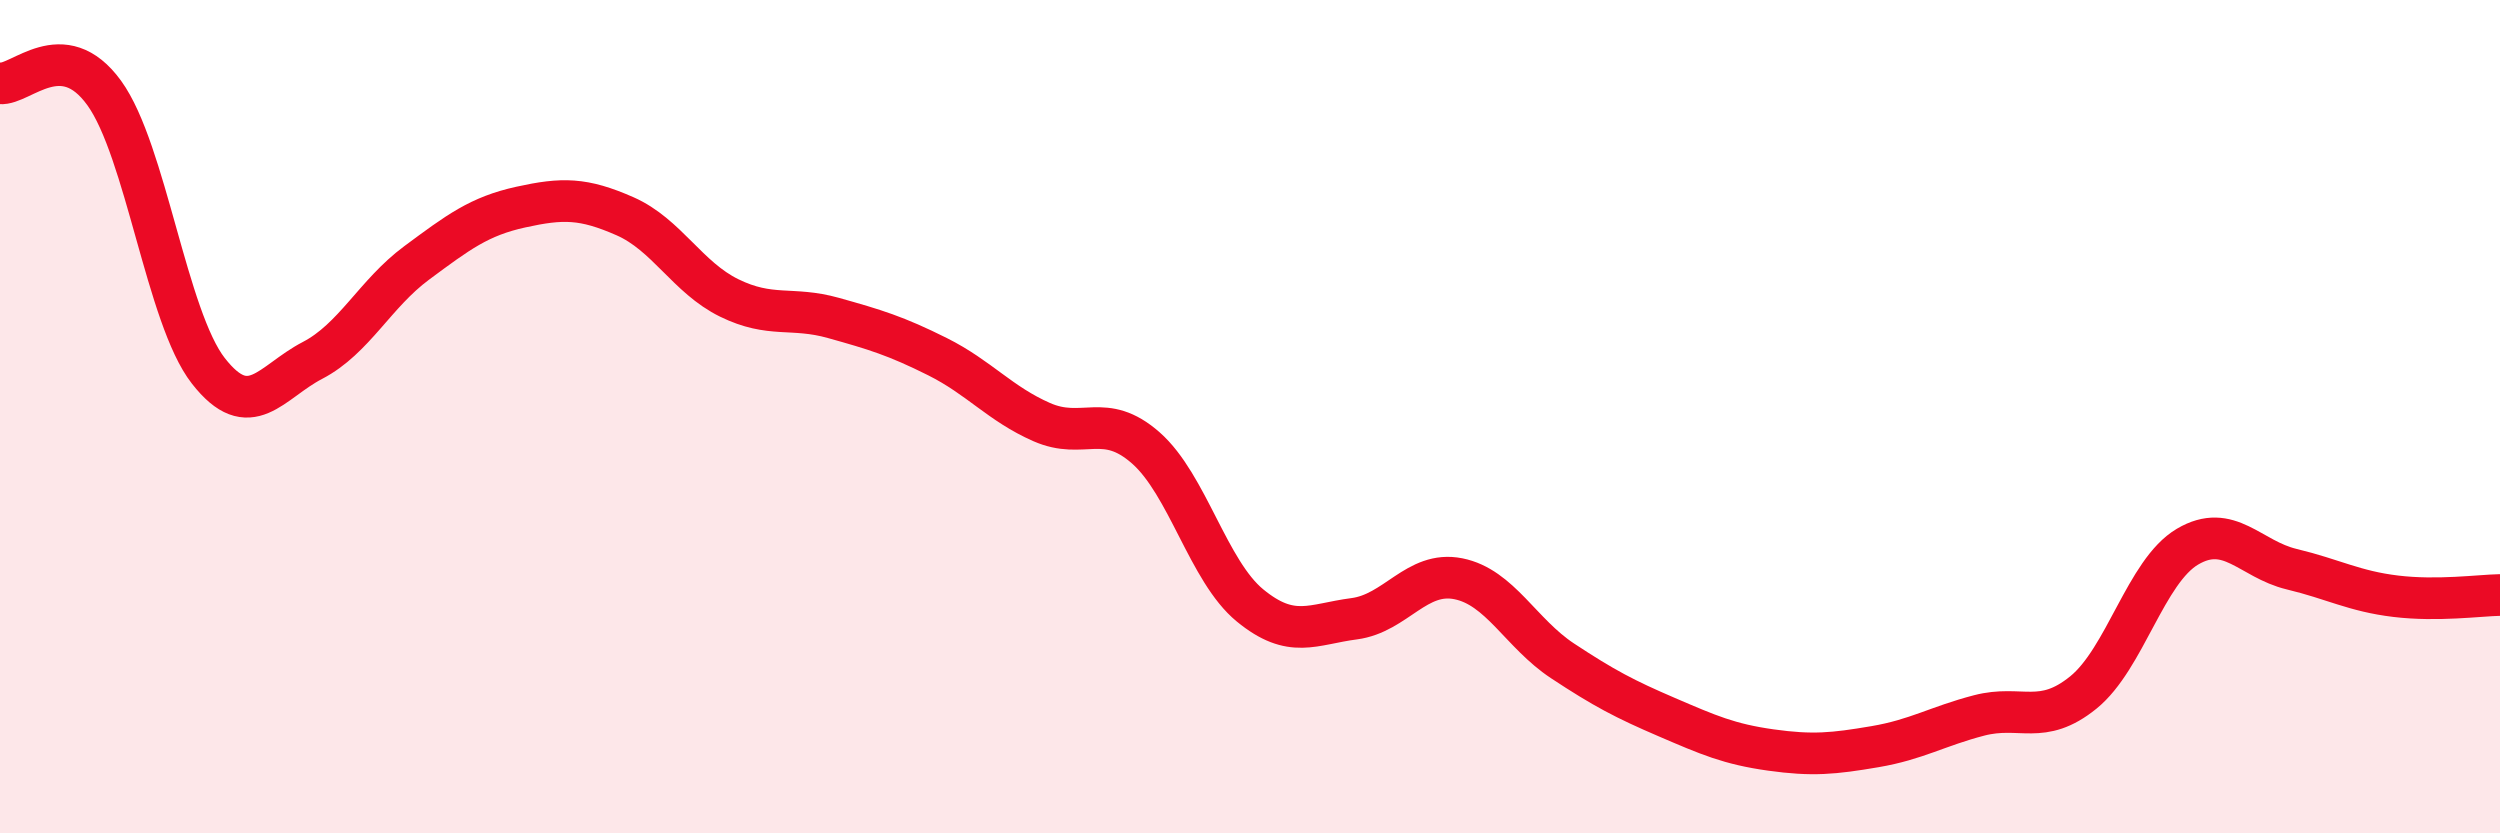
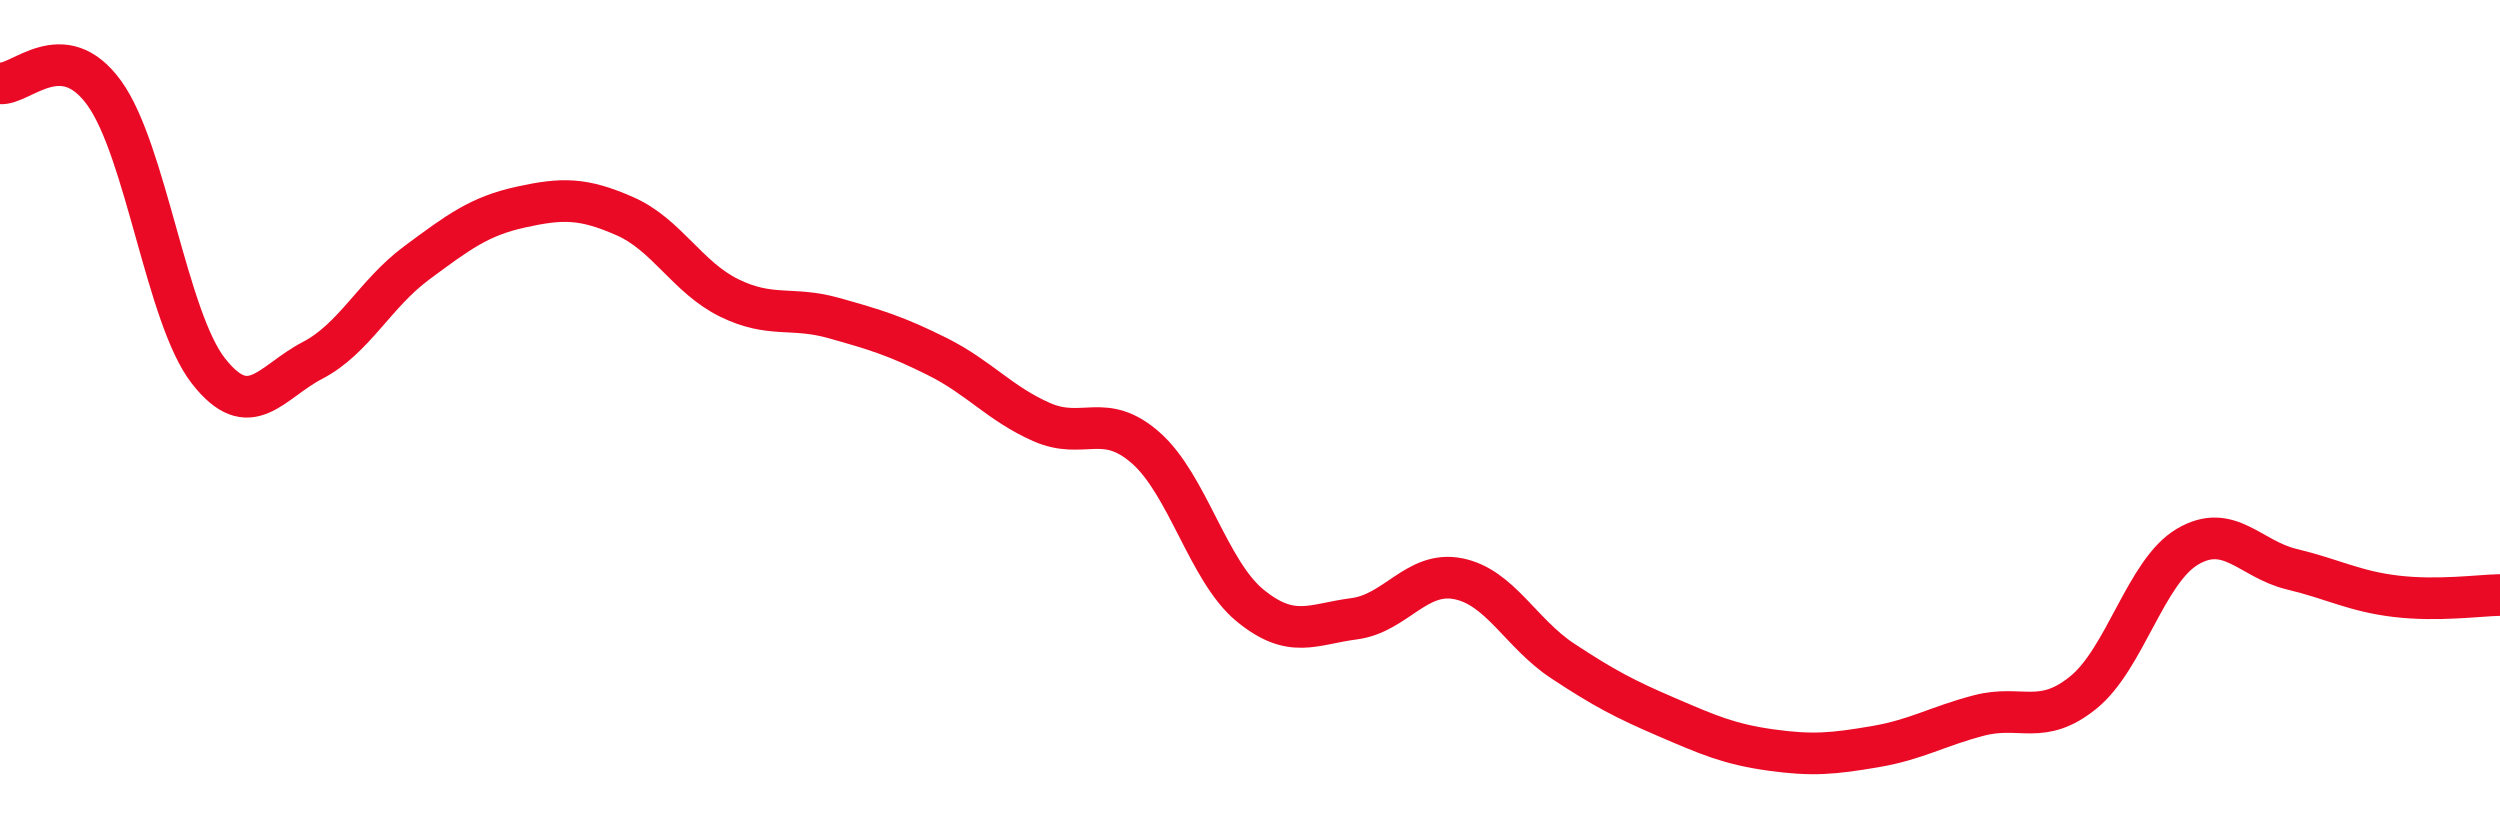
<svg xmlns="http://www.w3.org/2000/svg" width="60" height="20" viewBox="0 0 60 20">
-   <path d="M 0,2 C 0.5,2.05 1.5,0.85 2.5,2.23 C 3.5,3.61 4,7.62 5,8.9 C 6,10.18 6.5,9.17 7.5,8.65 C 8.5,8.13 9,7.05 10,6.31 C 11,5.57 11.5,5.19 12.5,4.97 C 13.5,4.75 14,4.75 15,5.19 C 16,5.63 16.5,6.66 17.5,7.15 C 18.5,7.64 19,7.35 20,7.63 C 21,7.91 21.5,8.06 22.5,8.56 C 23.5,9.06 24,9.69 25,10.13 C 26,10.57 26.5,9.87 27.5,10.75 C 28.5,11.63 29,13.71 30,14.53 C 31,15.35 31.5,14.98 32.5,14.85 C 33.5,14.72 34,13.69 35,13.89 C 36,14.09 36.5,15.2 37.5,15.86 C 38.5,16.52 39,16.78 40,17.21 C 41,17.64 41.5,17.86 42.5,18 C 43.5,18.14 44,18.09 45,17.92 C 46,17.75 46.5,17.43 47.5,17.17 C 48.5,16.91 49,17.43 50,16.62 C 51,15.81 51.5,13.71 52.5,13.12 C 53.5,12.53 54,13.42 55,13.66 C 56,13.9 56.5,14.19 57.5,14.31 C 58.5,14.43 59.5,14.29 60,14.28L60 20L0 20Z" fill="#EB0A25" opacity="0.1" stroke-linecap="round" stroke-linejoin="round" />
  <path d="M 0,2 C 0.5,2.05 1.5,0.85 2.5,2.23 C 3.5,3.61 4,7.62 5,8.9 C 6,10.18 6.5,9.17 7.5,8.65 C 8.5,8.13 9,7.05 10,6.31 C 11,5.57 11.5,5.19 12.5,4.97 C 13.5,4.75 14,4.75 15,5.19 C 16,5.63 16.5,6.66 17.5,7.15 C 18.5,7.64 19,7.35 20,7.63 C 21,7.91 21.5,8.06 22.5,8.56 C 23.5,9.06 24,9.69 25,10.13 C 26,10.57 26.5,9.87 27.5,10.75 C 28.5,11.63 29,13.71 30,14.53 C 31,15.35 31.5,14.98 32.5,14.85 C 33.5,14.72 34,13.69 35,13.89 C 36,14.09 36.5,15.2 37.5,15.86 C 38.5,16.52 39,16.78 40,17.21 C 41,17.64 41.5,17.86 42.5,18 C 43.5,18.14 44,18.09 45,17.92 C 46,17.75 46.5,17.43 47.5,17.17 C 48.5,16.91 49,17.43 50,16.62 C 51,15.81 51.5,13.71 52.5,13.12 C 53.5,12.53 54,13.42 55,13.66 C 56,13.9 56.5,14.19 57.5,14.31 C 58.5,14.43 59.5,14.29 60,14.28" stroke="#EB0A25" stroke-width="1" fill="none" stroke-linecap="round" stroke-linejoin="round" />
</svg>